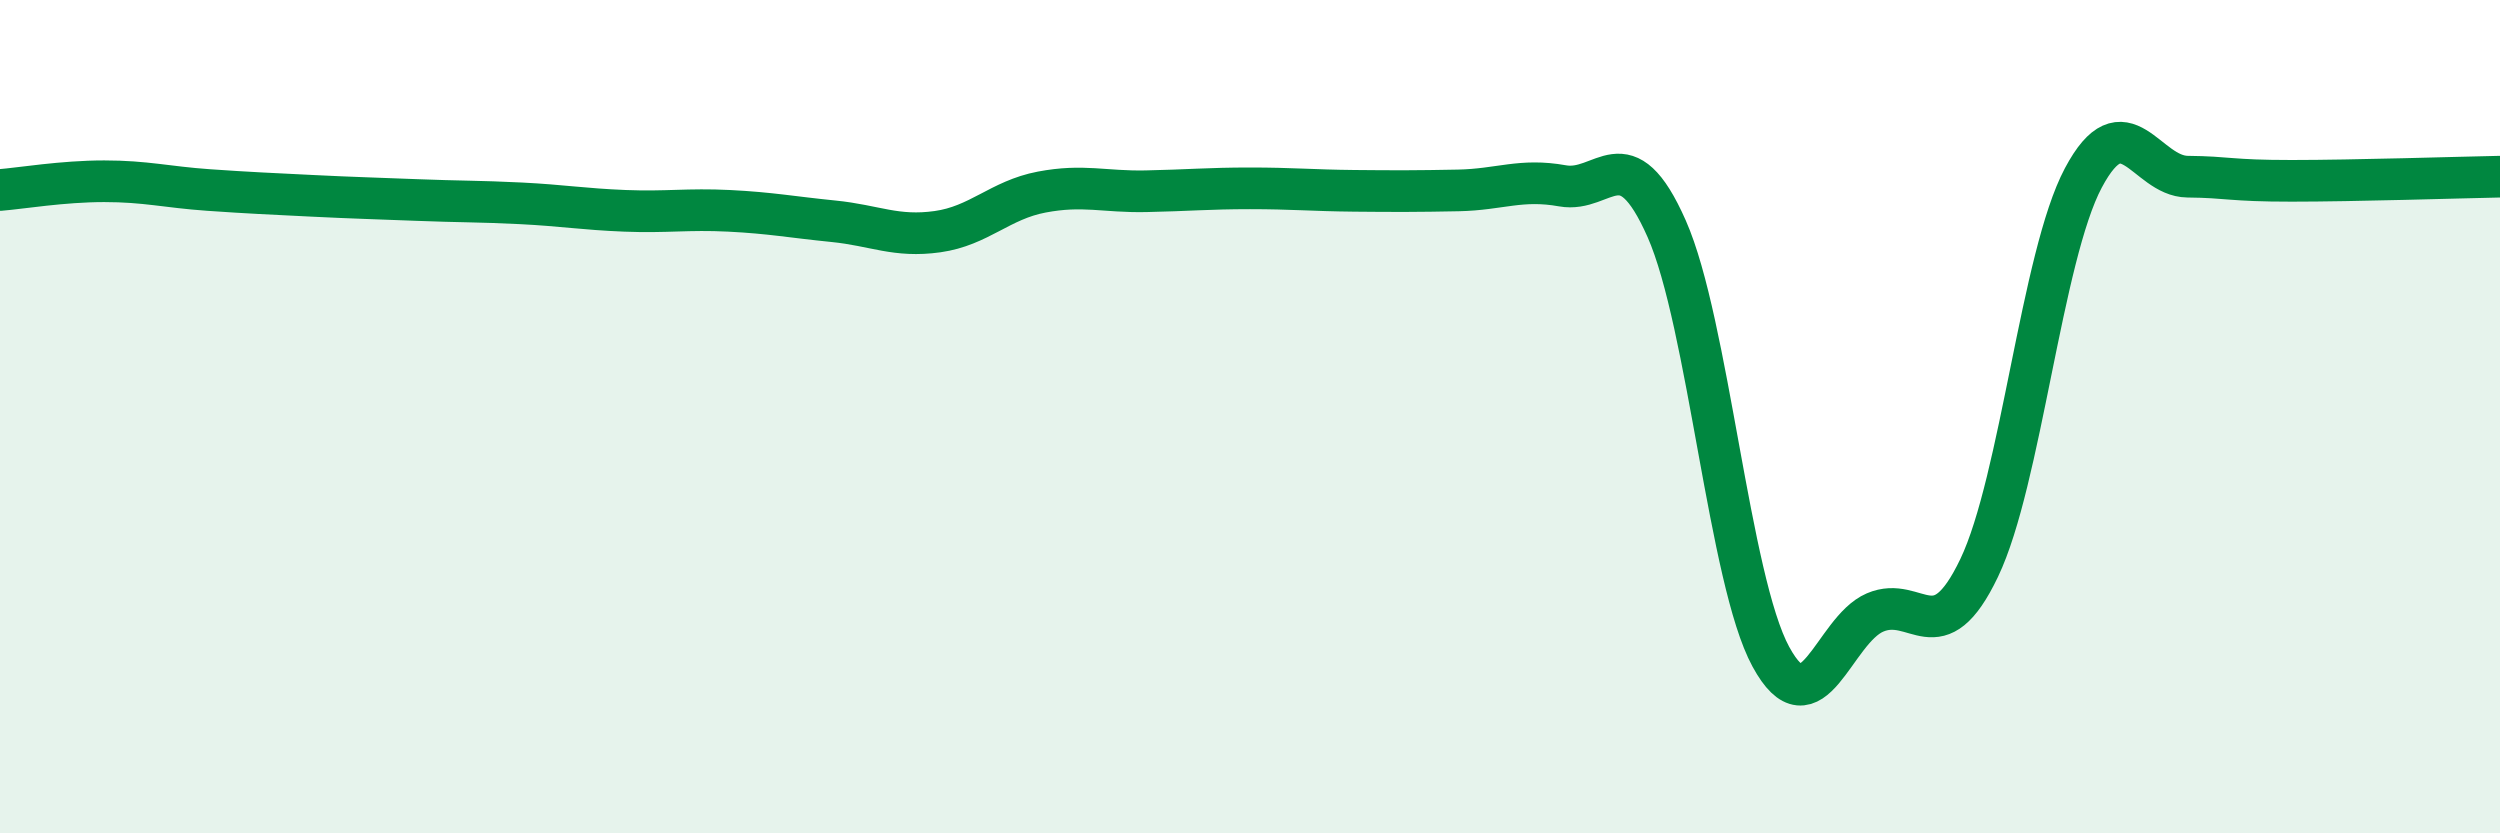
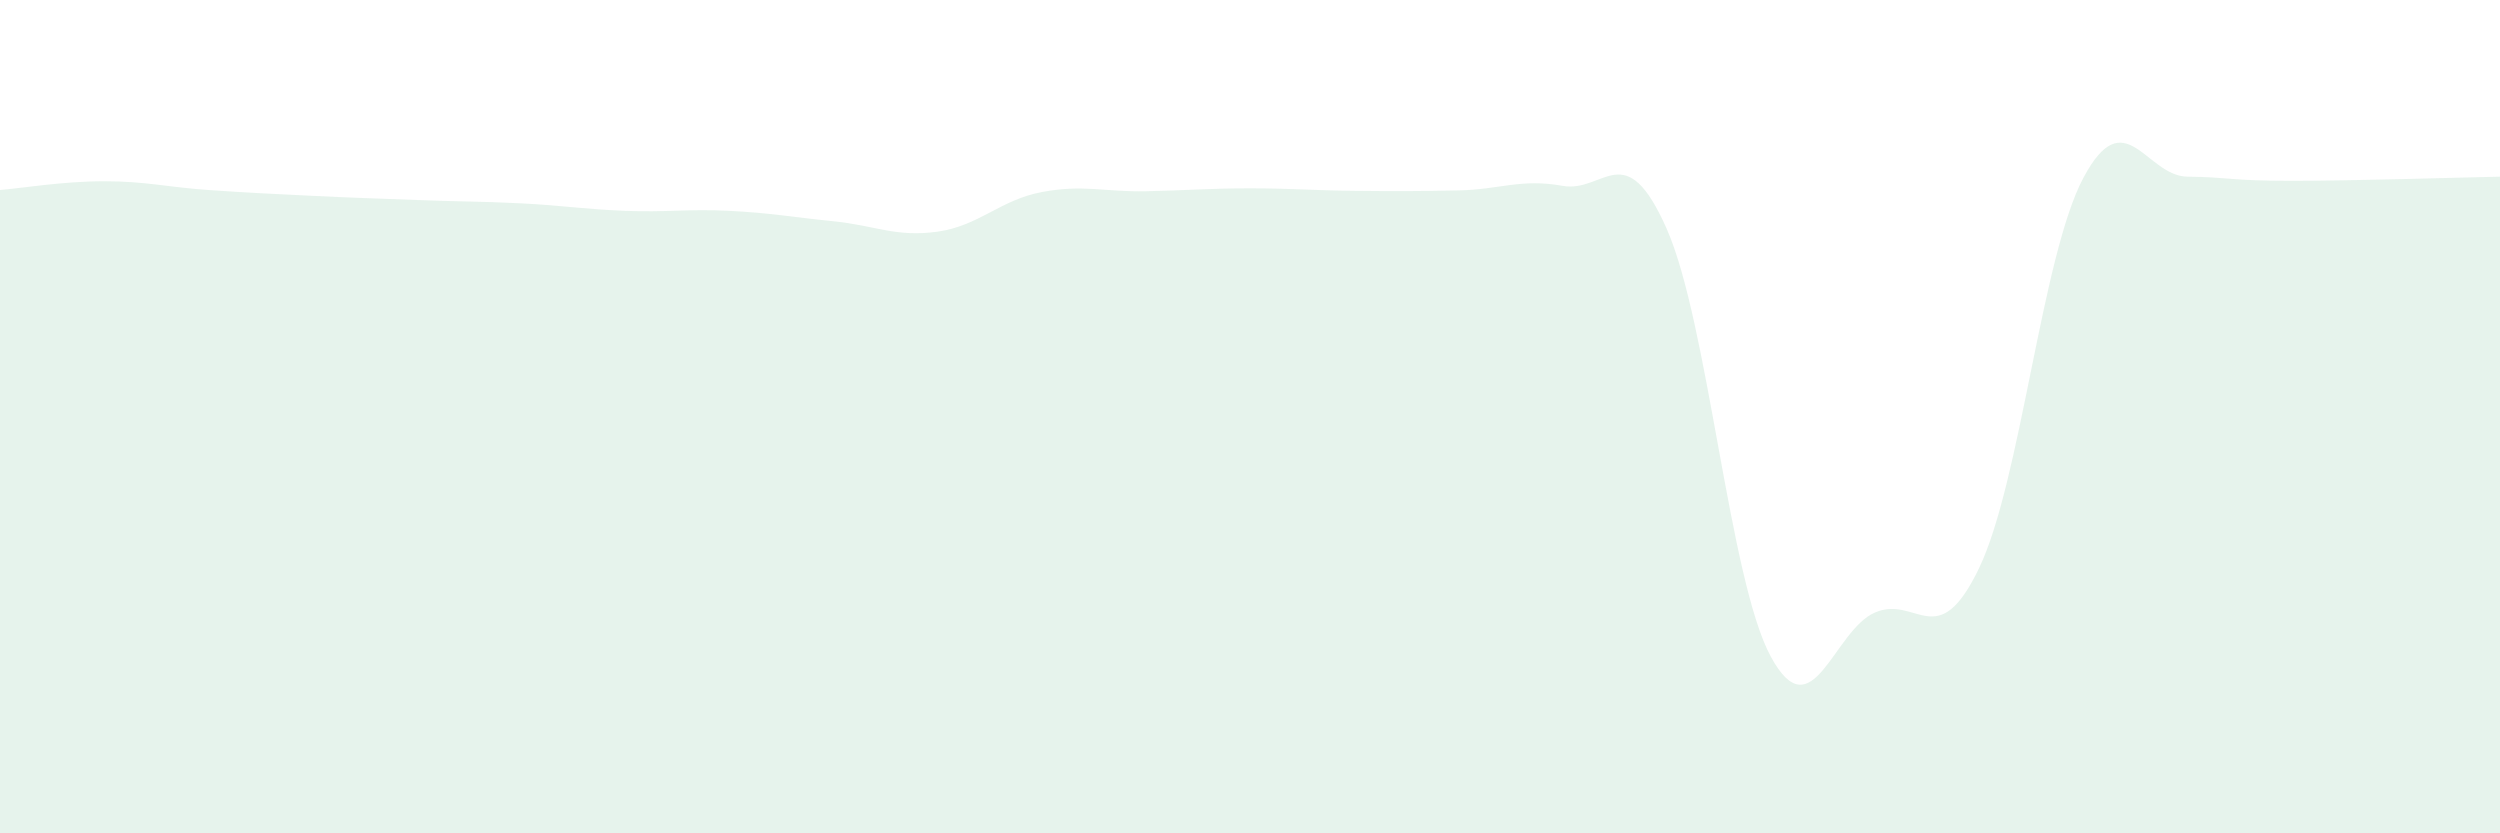
<svg xmlns="http://www.w3.org/2000/svg" width="60" height="20" viewBox="0 0 60 20">
  <path d="M 0,4.56 C 0.5,4.52 1.5,4.35 2.5,4.35 C 3.5,4.35 4,4.49 5,4.56 C 6,4.63 6.5,4.65 7.5,4.7 C 8.5,4.75 9,4.76 10,4.8 C 11,4.84 11.5,4.83 12.5,4.88 C 13.5,4.93 14,5.02 15,5.06 C 16,5.1 16.5,5.01 17.5,5.06 C 18.5,5.11 19,5.21 20,5.31 C 21,5.41 21.5,5.7 22.5,5.56 C 23.5,5.42 24,4.8 25,4.61 C 26,4.42 26.5,4.61 27.5,4.59 C 28.5,4.57 29,4.52 30,4.52 C 31,4.52 31.5,4.57 32.5,4.58 C 33.5,4.59 34,4.59 35,4.57 C 36,4.55 36.5,4.28 37.5,4.46 C 38.5,4.64 39,3.23 40,5.49 C 41,7.75 41.5,13.92 42.5,15.76 C 43.5,17.6 44,15.13 45,14.7 C 46,14.27 46.5,15.72 47.5,13.63 C 48.5,11.54 49,6.15 50,4.27 C 51,2.39 51.5,4.23 52.5,4.24 C 53.5,4.25 53.5,4.34 55,4.34 C 56.5,4.34 59,4.26 60,4.24L60 20L0 20Z" fill="#008740" opacity="0.1" stroke-linecap="round" stroke-linejoin="round" />
-   <path d="M 0,4.56 C 0.5,4.52 1.5,4.35 2.5,4.35 C 3.5,4.35 4,4.49 5,4.56 C 6,4.63 6.5,4.65 7.5,4.7 C 8.5,4.75 9,4.76 10,4.8 C 11,4.84 11.5,4.83 12.5,4.88 C 13.5,4.93 14,5.02 15,5.06 C 16,5.1 16.5,5.01 17.5,5.06 C 18.5,5.11 19,5.21 20,5.31 C 21,5.41 21.5,5.7 22.5,5.56 C 23.5,5.42 24,4.8 25,4.61 C 26,4.42 26.5,4.61 27.5,4.59 C 28.5,4.57 29,4.52 30,4.52 C 31,4.52 31.5,4.57 32.5,4.58 C 33.5,4.59 34,4.59 35,4.57 C 36,4.55 36.5,4.28 37.5,4.46 C 38.5,4.64 39,3.23 40,5.49 C 41,7.75 41.5,13.92 42.5,15.76 C 43.5,17.6 44,15.13 45,14.7 C 46,14.27 46.5,15.72 47.5,13.63 C 48.5,11.54 49,6.15 50,4.27 C 51,2.39 51.5,4.23 52.5,4.24 C 53.5,4.25 53.5,4.34 55,4.34 C 56.5,4.34 59,4.26 60,4.24" stroke="#008740" stroke-width="1" fill="none" stroke-linecap="round" stroke-linejoin="round" />
</svg>